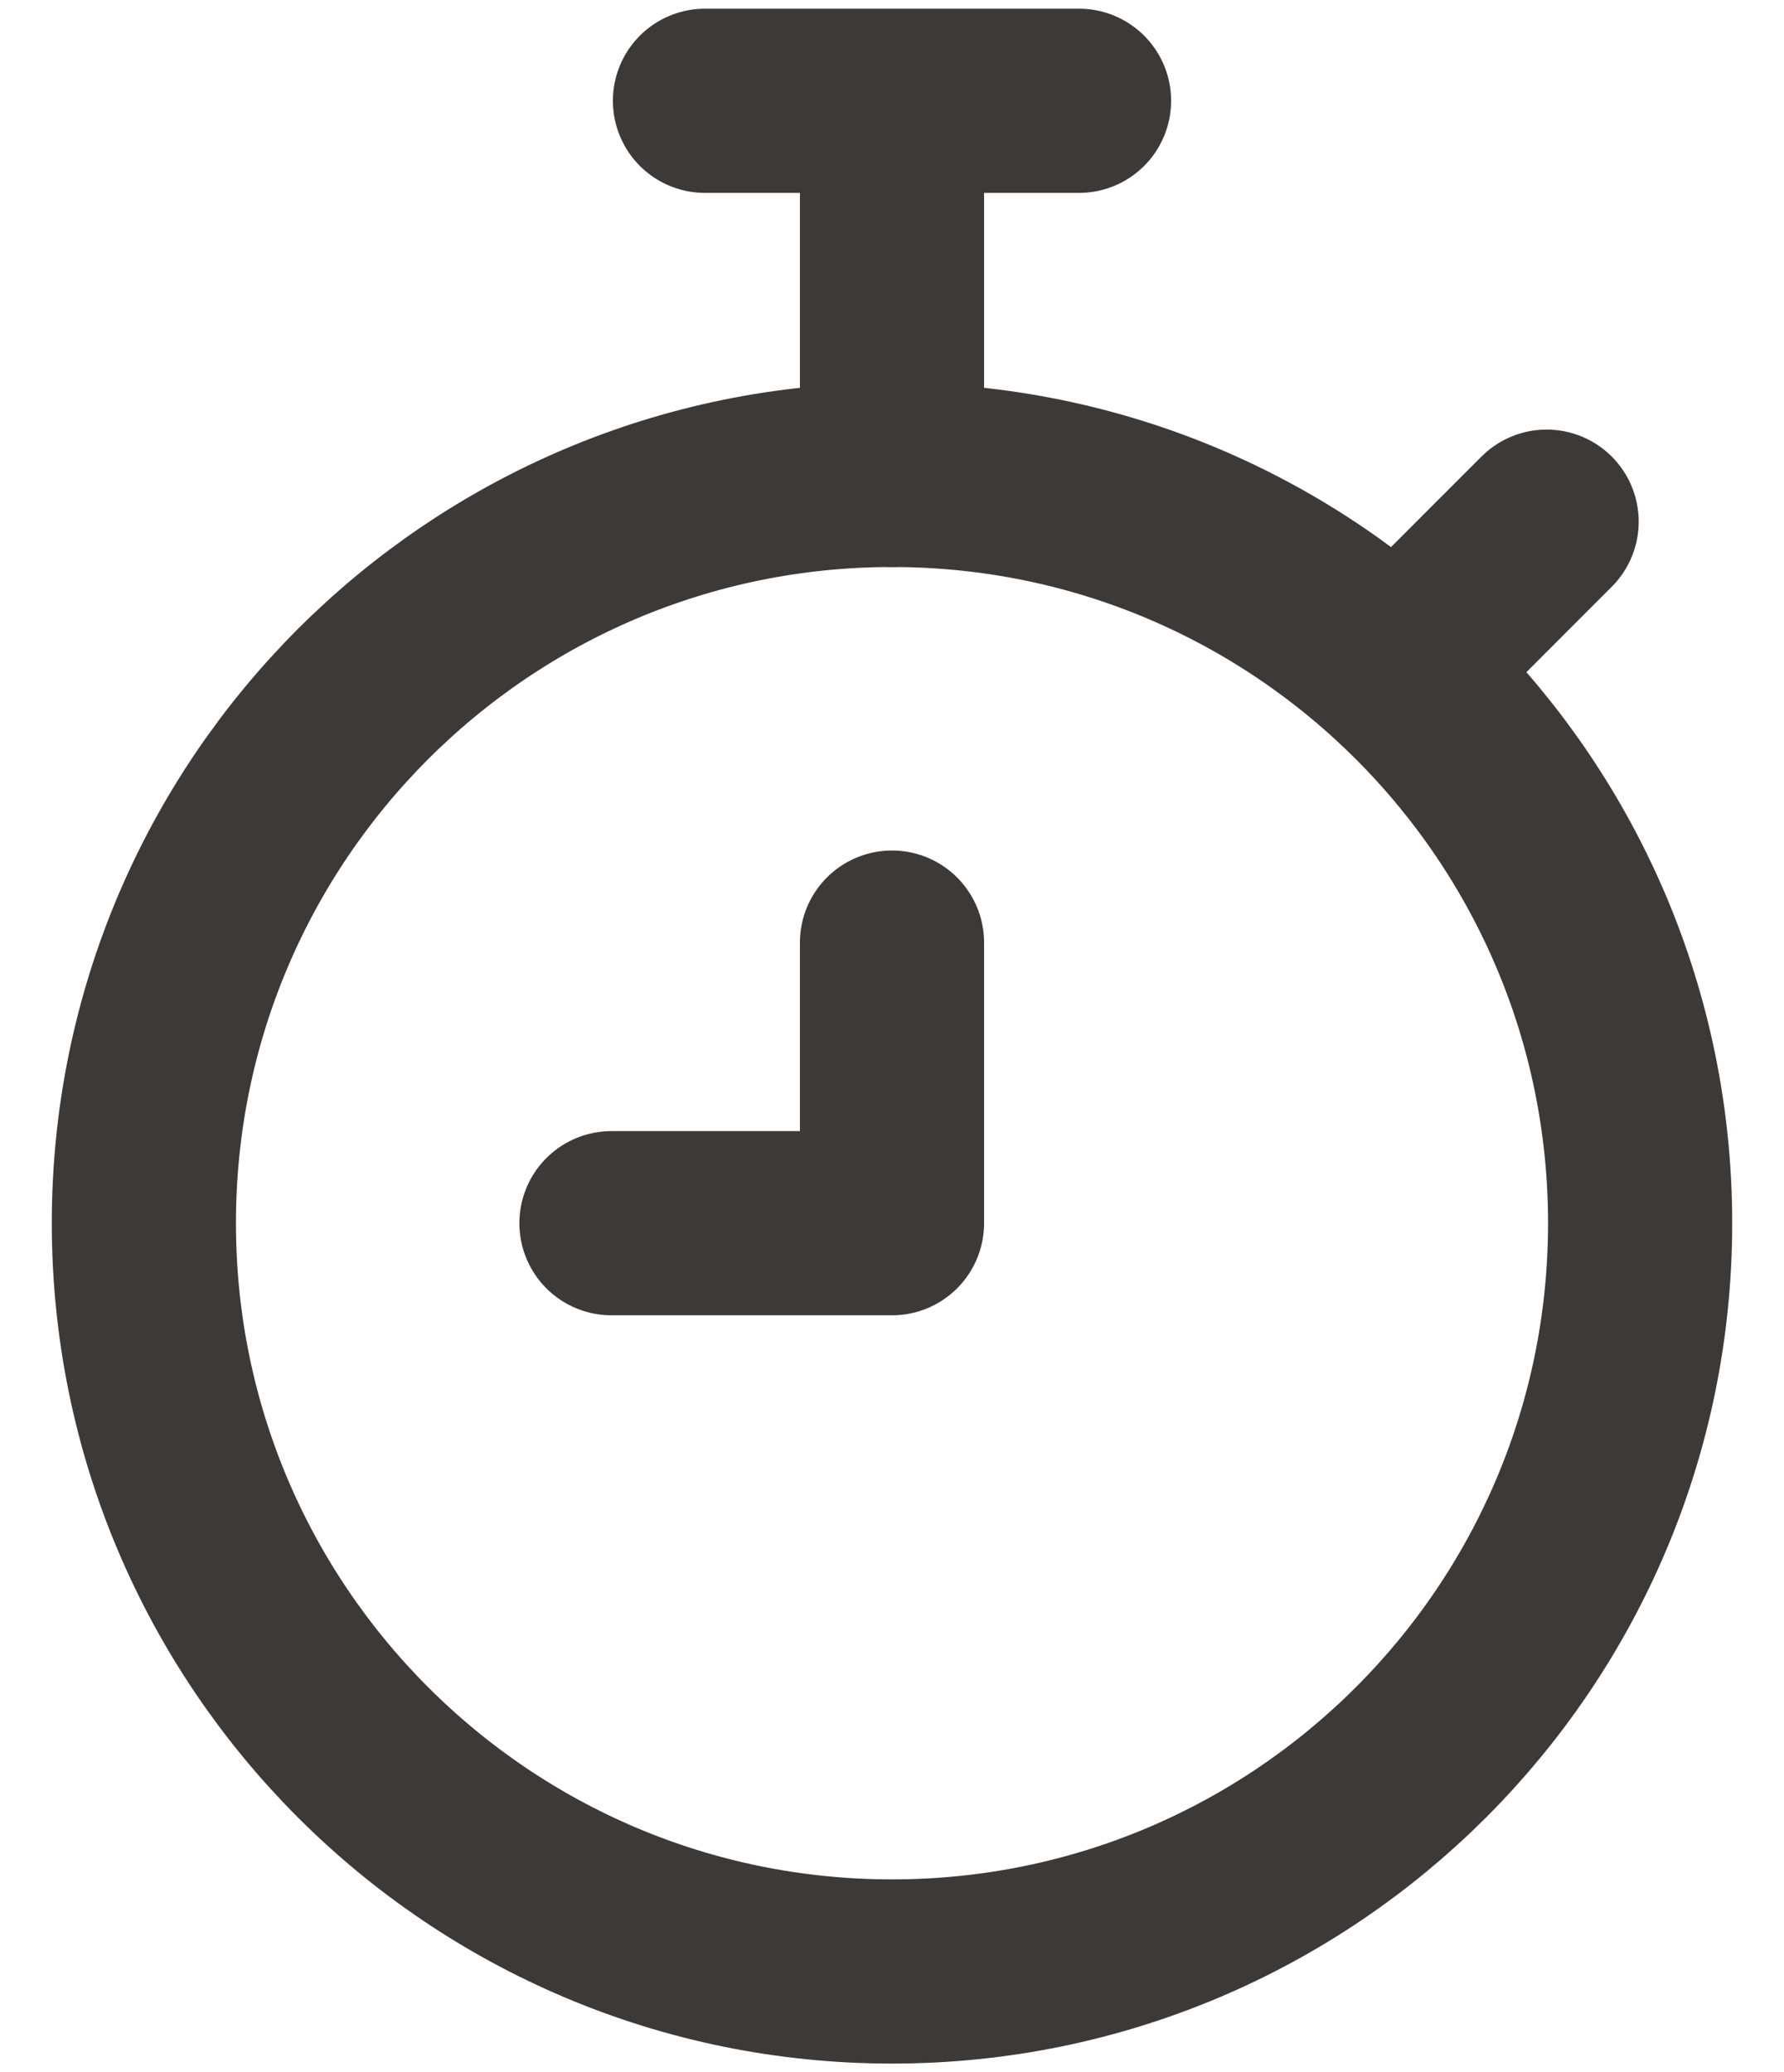
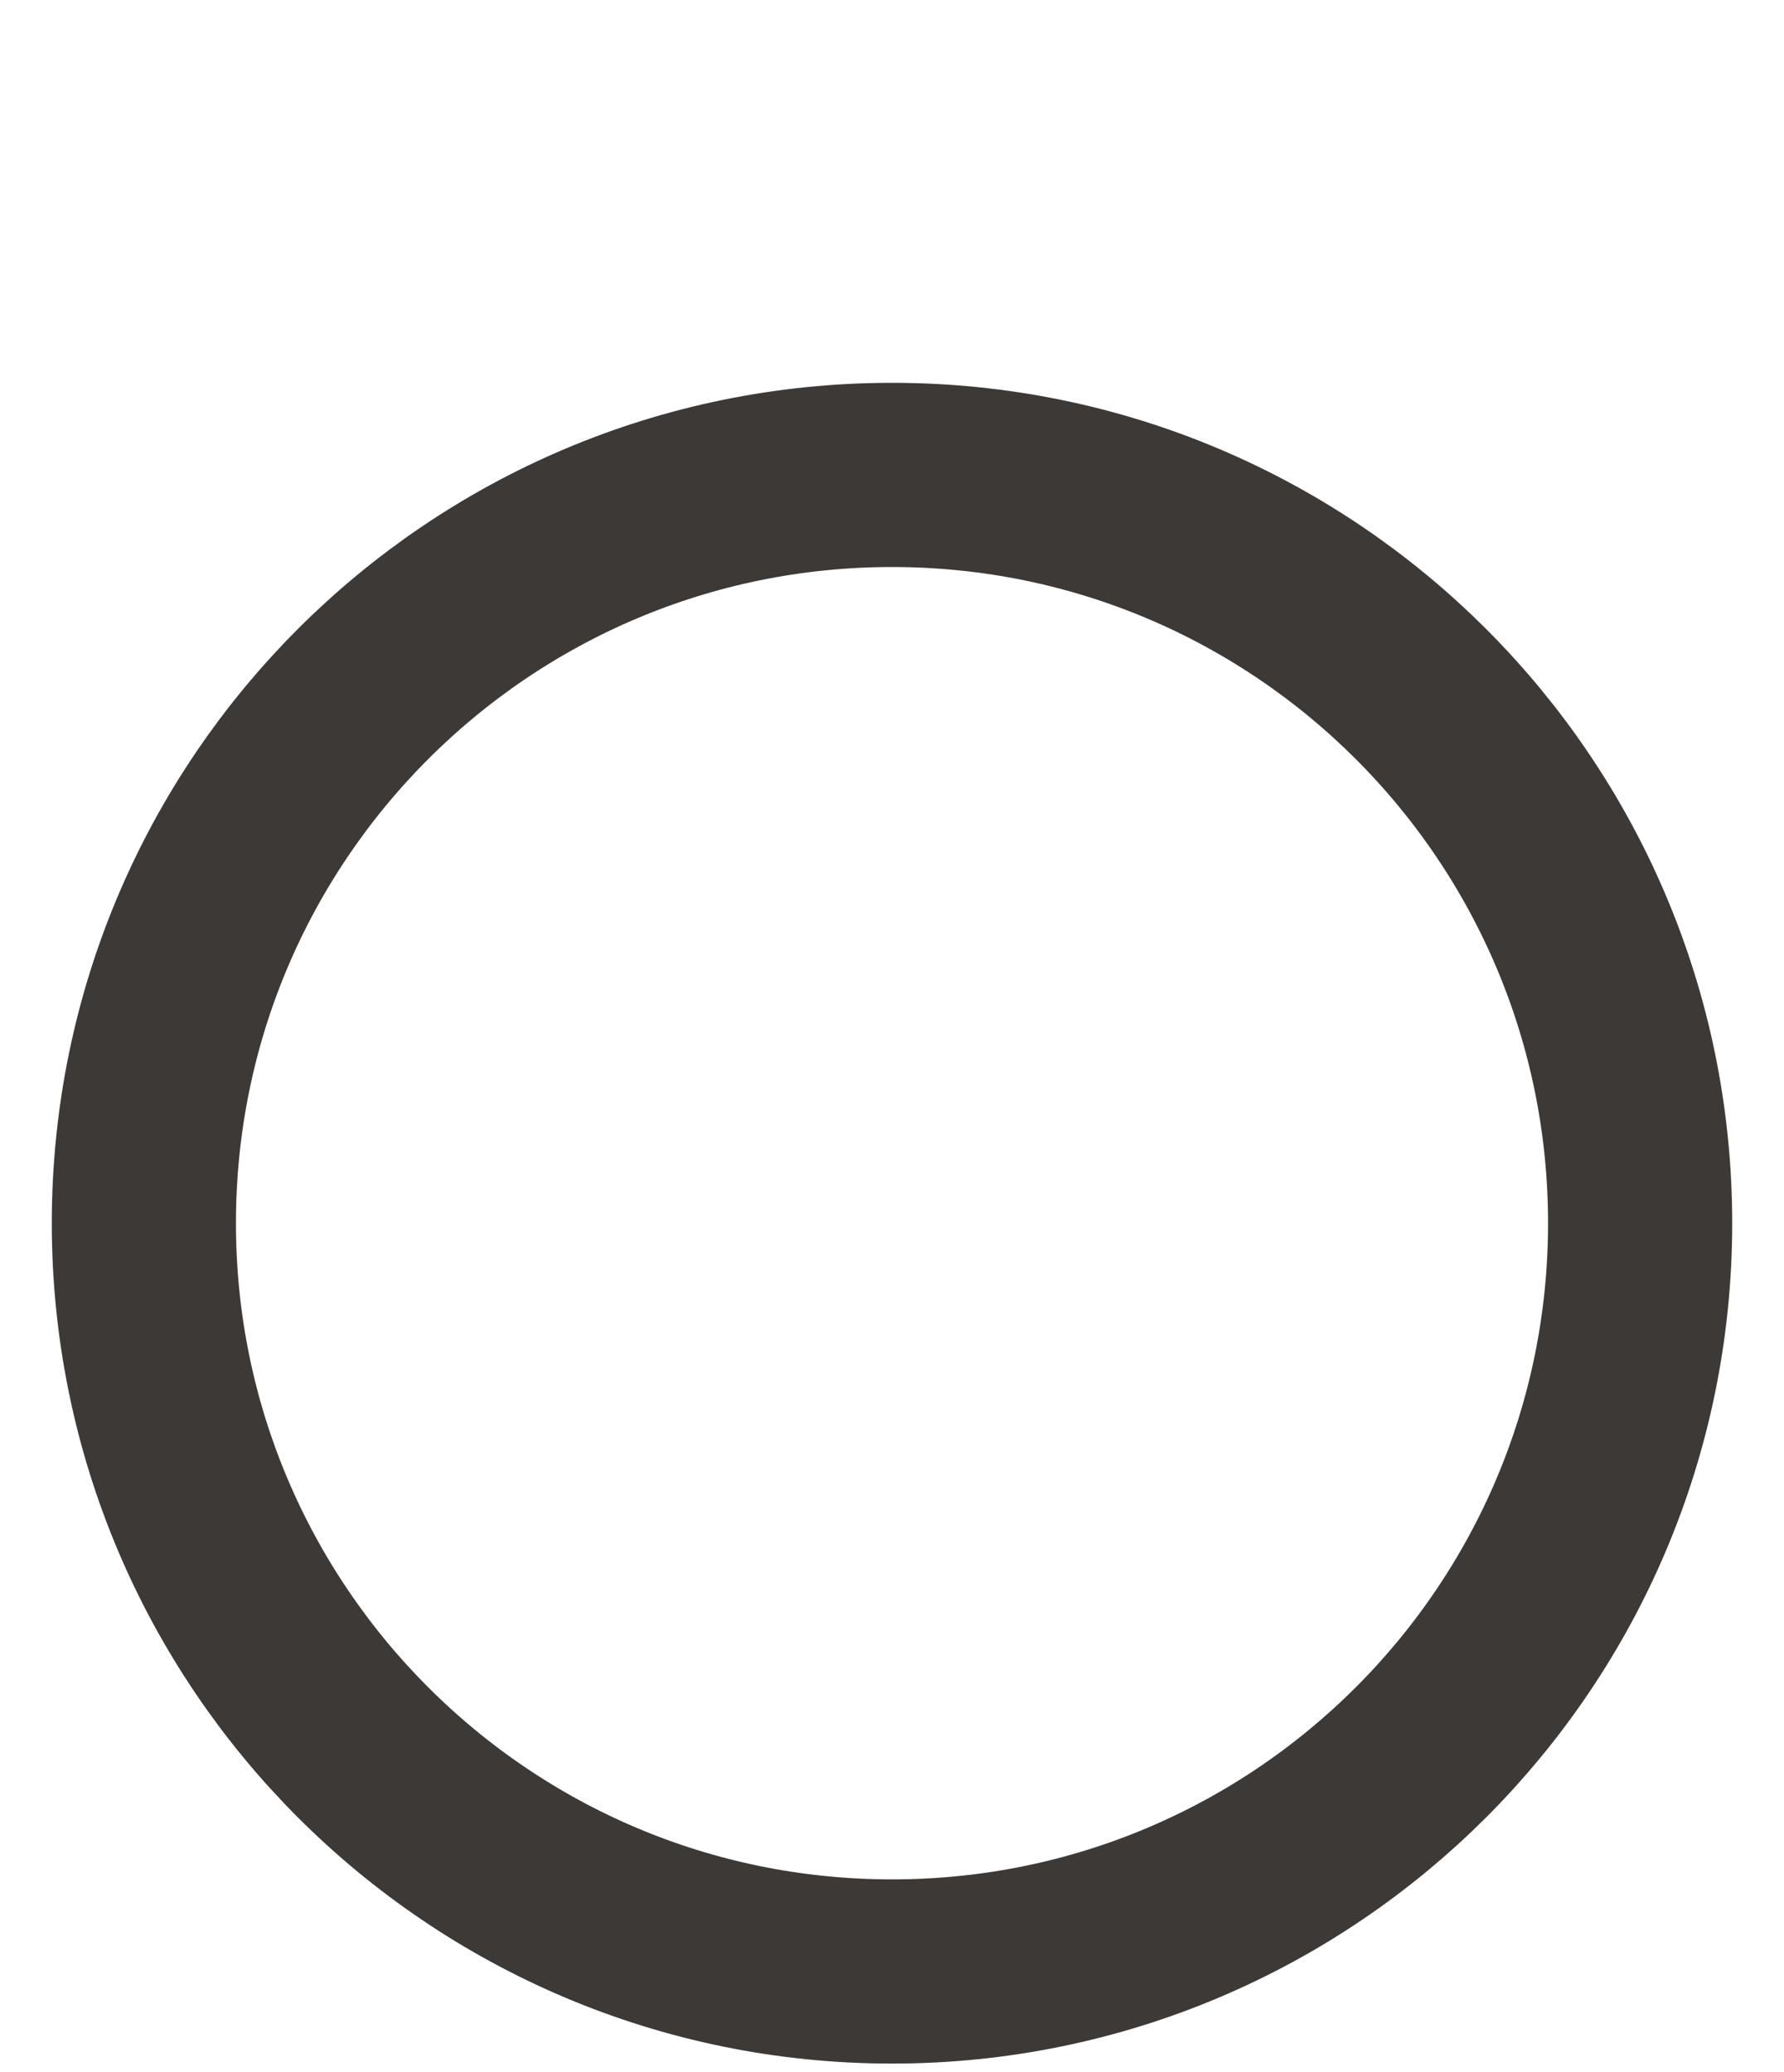
<svg xmlns="http://www.w3.org/2000/svg" width="31" height="36" viewBox="0 0 31 36" fill="none">
-   <path d="M15.5 34.251C22.68 34.251 28.5 28.43 28.5 21.251C28.5 14.071 22.68 8.251 15.5 8.251C8.32 8.251 2.5 14.071 2.5 21.251C2.5 28.43 8.32 34.251 15.5 34.251Z" stroke="#3D3937" stroke-width="3.2" />
-   <path d="M18.75 1.751H12.25M15.5 1.751V8.251M24.438 11.501L26.875 9.063M15.5 16.376V21.251H10.625" stroke="#3D3937" stroke-width="3.2" stroke-linecap="round" stroke-linejoin="round" />
+   <path d="M15.5 34.251C22.68 34.251 28.5 28.43 28.5 21.251C28.5 14.071 22.68 8.251 15.5 8.251C8.32 8.251 2.5 14.071 2.5 21.251C2.5 28.43 8.32 34.251 15.5 34.251" stroke="#3D3937" stroke-width="3.2" />
</svg>